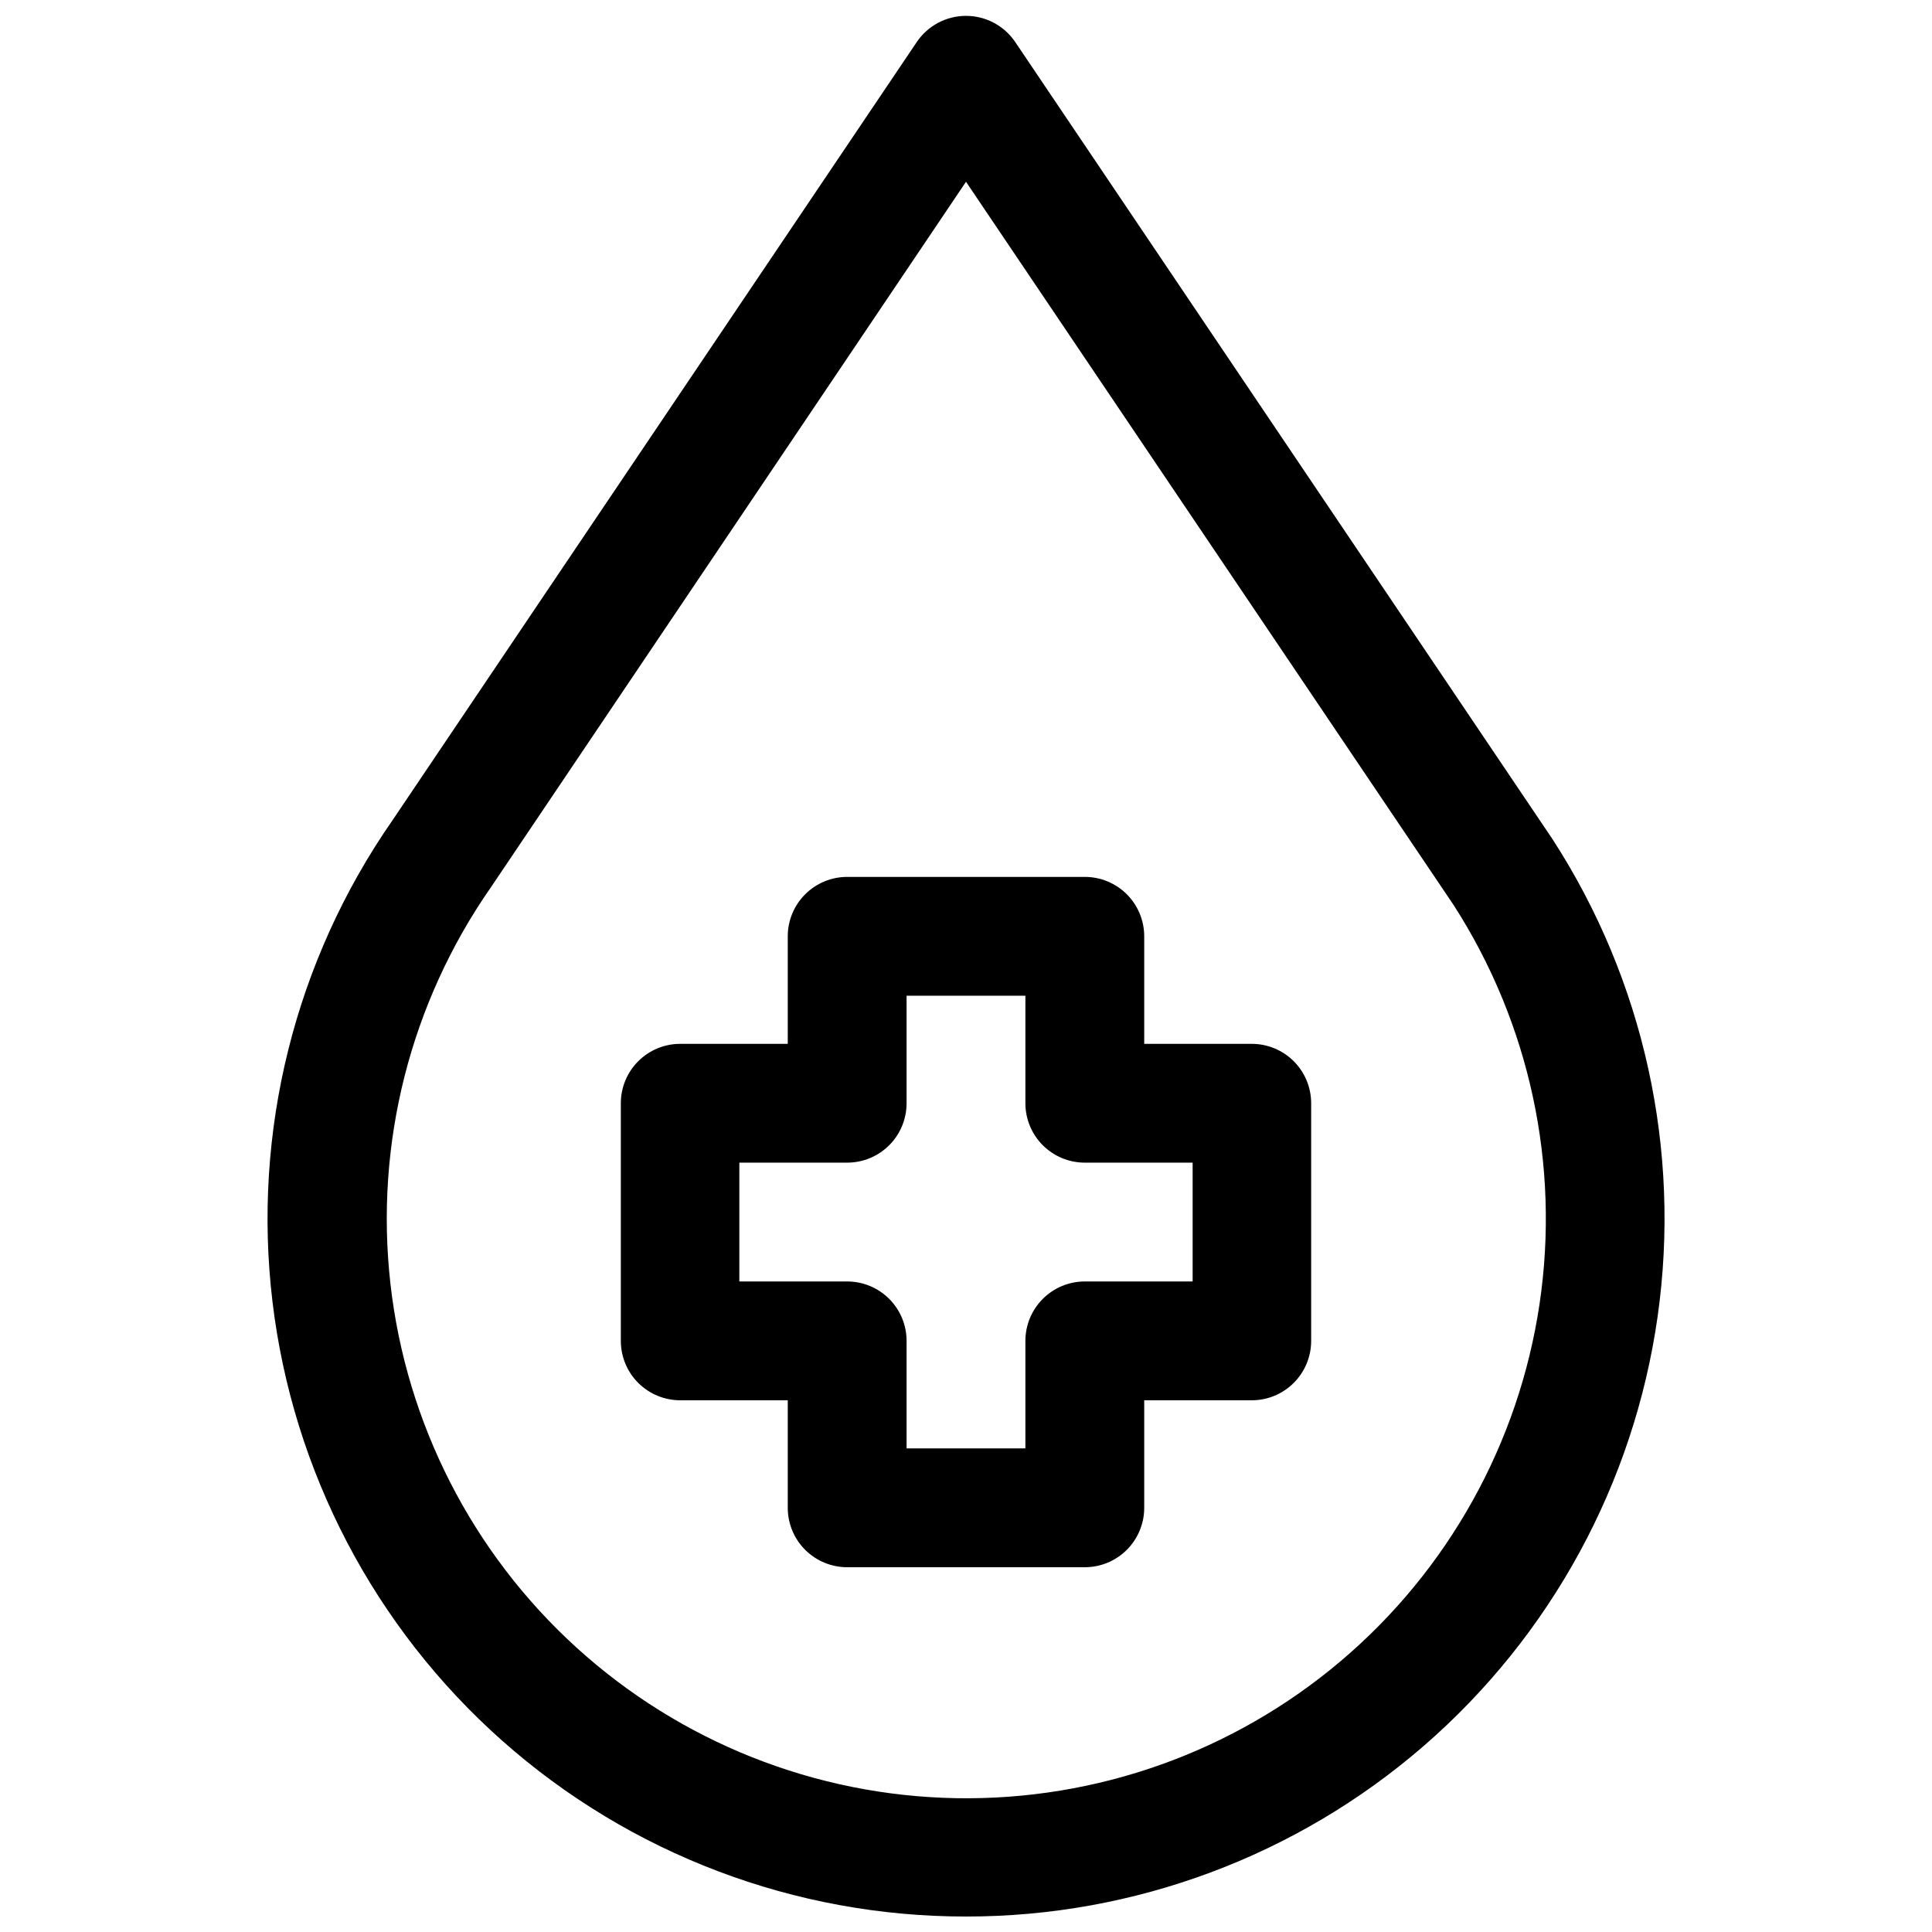
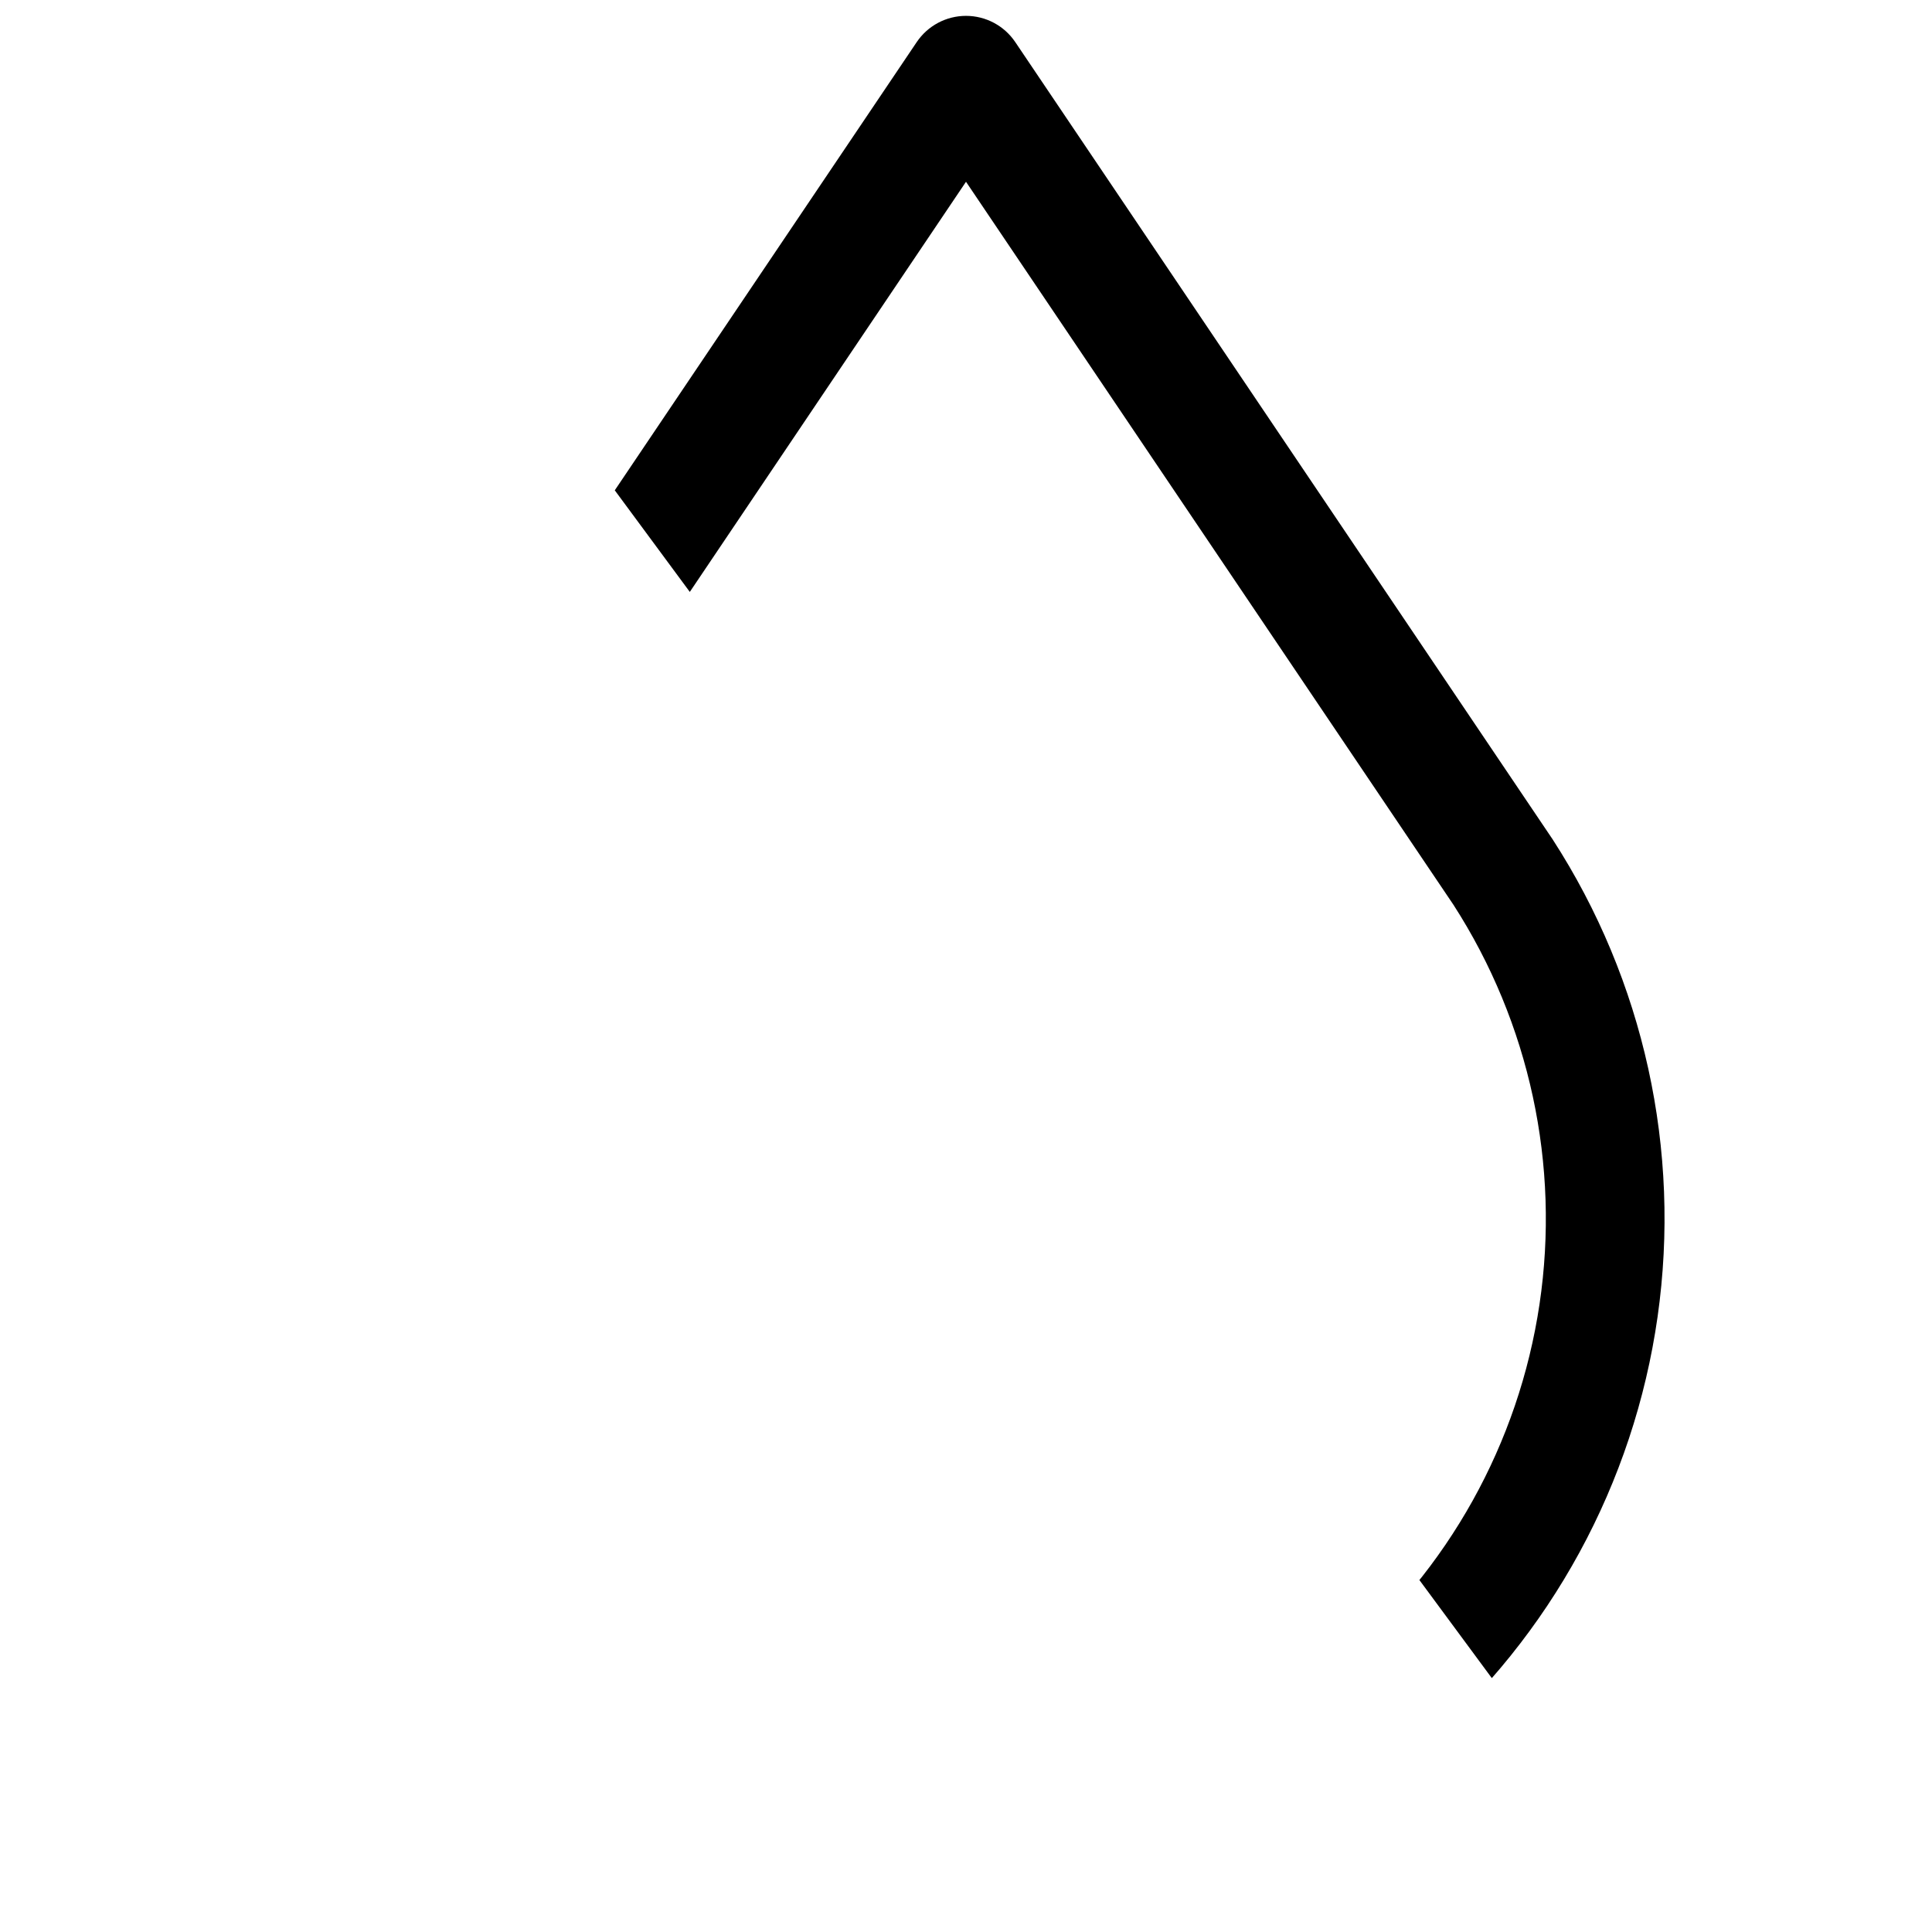
<svg xmlns="http://www.w3.org/2000/svg" width="800px" height="800px" version="1.1" viewBox="144 144 512 512">
  <defs>
    <clipPath id="a">
-       <path d="m214 148.09h372v503.81h-372z" />
+       <path d="m214 148.09h372v503.81z" />
    </clipPath>
  </defs>
  <g clip-path="url(#a)">
    <path d="m400 651.9c44.574 0.031 87.66-16.035 121.34-45.242 33.672-29.207 55.668-69.59 61.941-113.72 6.269-44.133-3.602-89.047-27.805-126.48l-142.41-211.29c-2.926-4.352-7.824-6.965-13.066-6.965-5.246 0-10.145 2.613-13.07 6.965l-138.94 206.25c-25.848 37.172-37.156 82.539-31.785 127.5 5.367 44.957 27.047 86.383 60.922 116.42s77.598 46.605 122.88 46.559zm-125.95-272.69 125.95-187.04 129.18 191.61c20.195 31.34 28.305 68.957 22.809 105.83-5.492 36.879-24.215 70.496-52.672 94.586-28.457 24.09-64.703 37.008-101.98 36.34-37.281-0.668-73.043-14.871-100.62-39.965-27.578-25.094-45.082-59.359-49.254-96.41-4.172-37.051 5.277-74.352 26.582-104.95z" />
  </g>
-   <path d="m324.19 515.09h28.574v28.5c0 4.176 1.66 8.18 4.613 11.133 2.953 2.949 6.957 4.609 11.133 4.609h62.977c4.176 0 8.18-1.66 11.133-4.609 2.949-2.953 4.609-6.957 4.609-11.133v-28.5h28.496c4.176 0 8.18-1.656 11.133-4.609 2.953-2.953 4.613-6.957 4.613-11.133v-62.977c0-4.176-1.66-8.18-4.613-11.133s-6.957-4.609-11.133-4.609h-28.496v-28.5c0-4.176-1.66-8.18-4.609-11.133-2.953-2.949-6.957-4.609-11.133-4.609h-62.977c-4.176 0-8.18 1.66-11.133 4.609-2.953 2.953-4.613 6.957-4.613 11.133v28.496l-28.496 0.004c-4.176 0-8.18 1.656-11.133 4.609s-4.609 6.957-4.609 11.133v62.977c0 4.176 1.656 8.18 4.609 11.133 2.953 2.953 6.957 4.609 11.133 4.609zm15.742-62.977h28.578c4.176 0 8.18-1.656 11.133-4.609s4.609-6.957 4.609-11.133v-28.496h31.488v28.496c0 4.176 1.66 8.18 4.613 11.133 2.949 2.953 6.957 4.609 11.133 4.609h28.574v31.488h-28.574c-4.176 0-8.184 1.66-11.133 4.613-2.953 2.953-4.613 6.957-4.613 11.133v28.496h-31.488v-28.496c0-4.176-1.656-8.18-4.609-11.133-2.953-2.953-6.957-4.613-11.133-4.613h-28.578z" />
</svg>